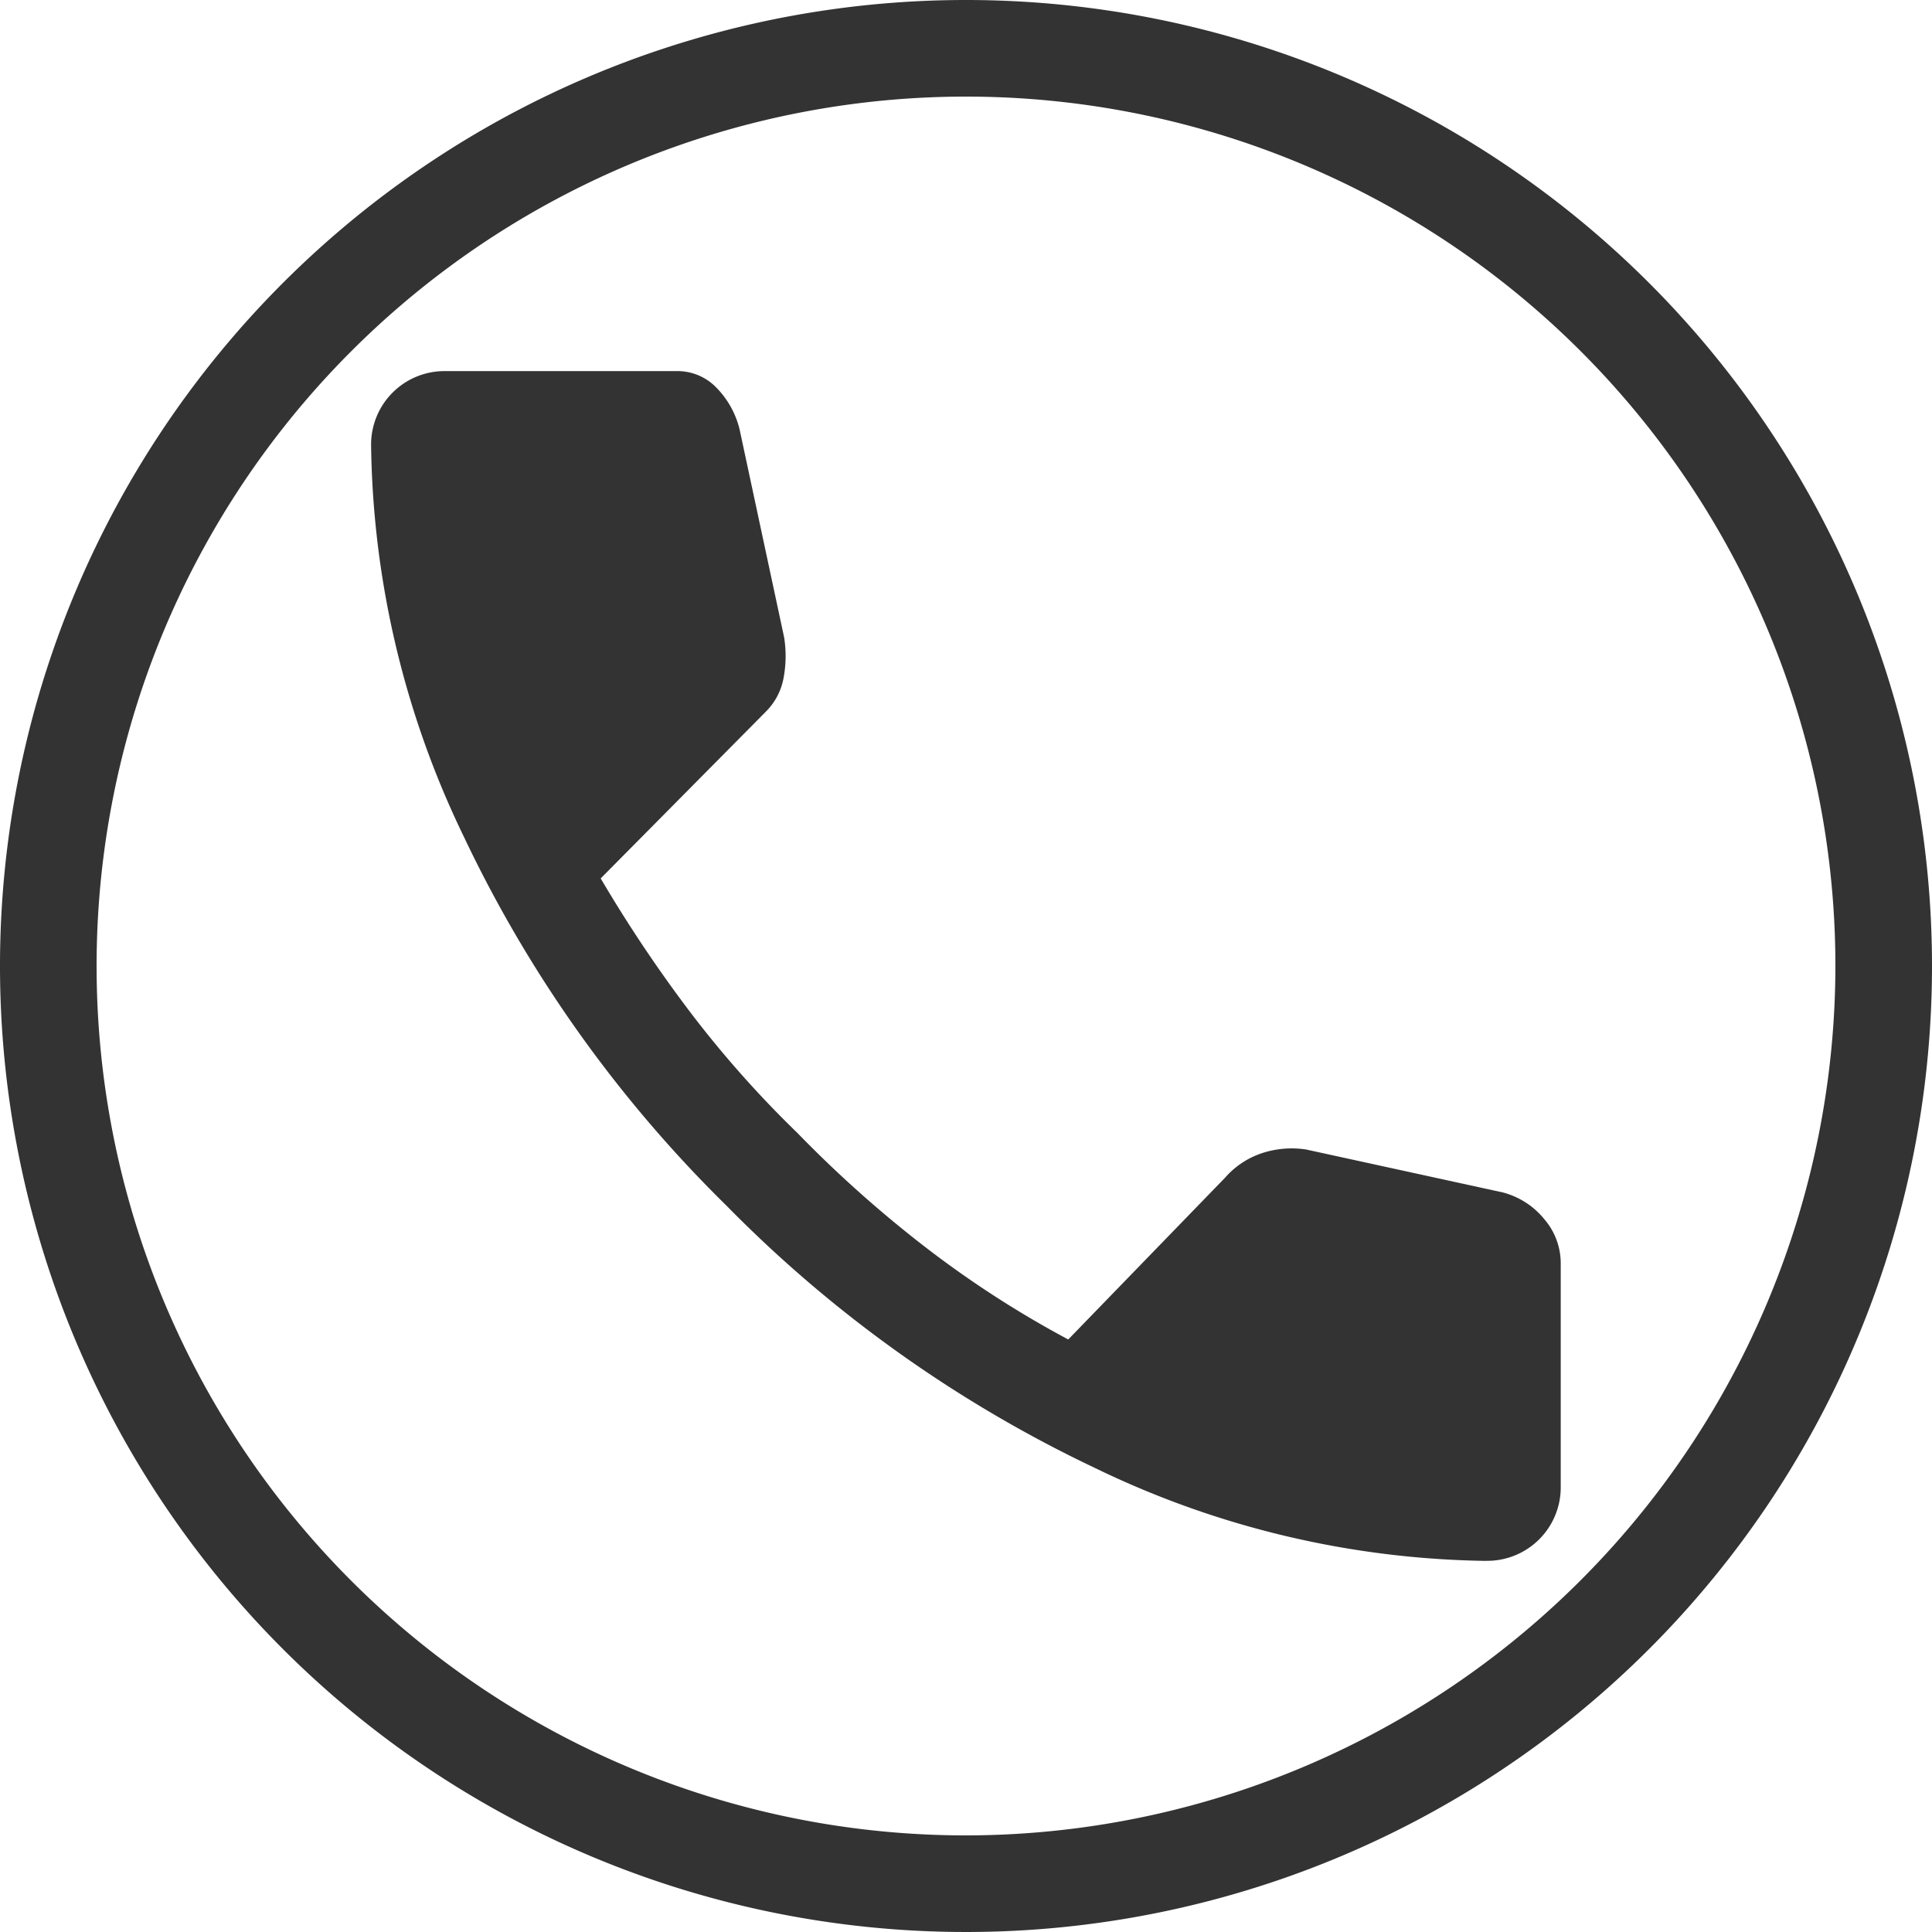
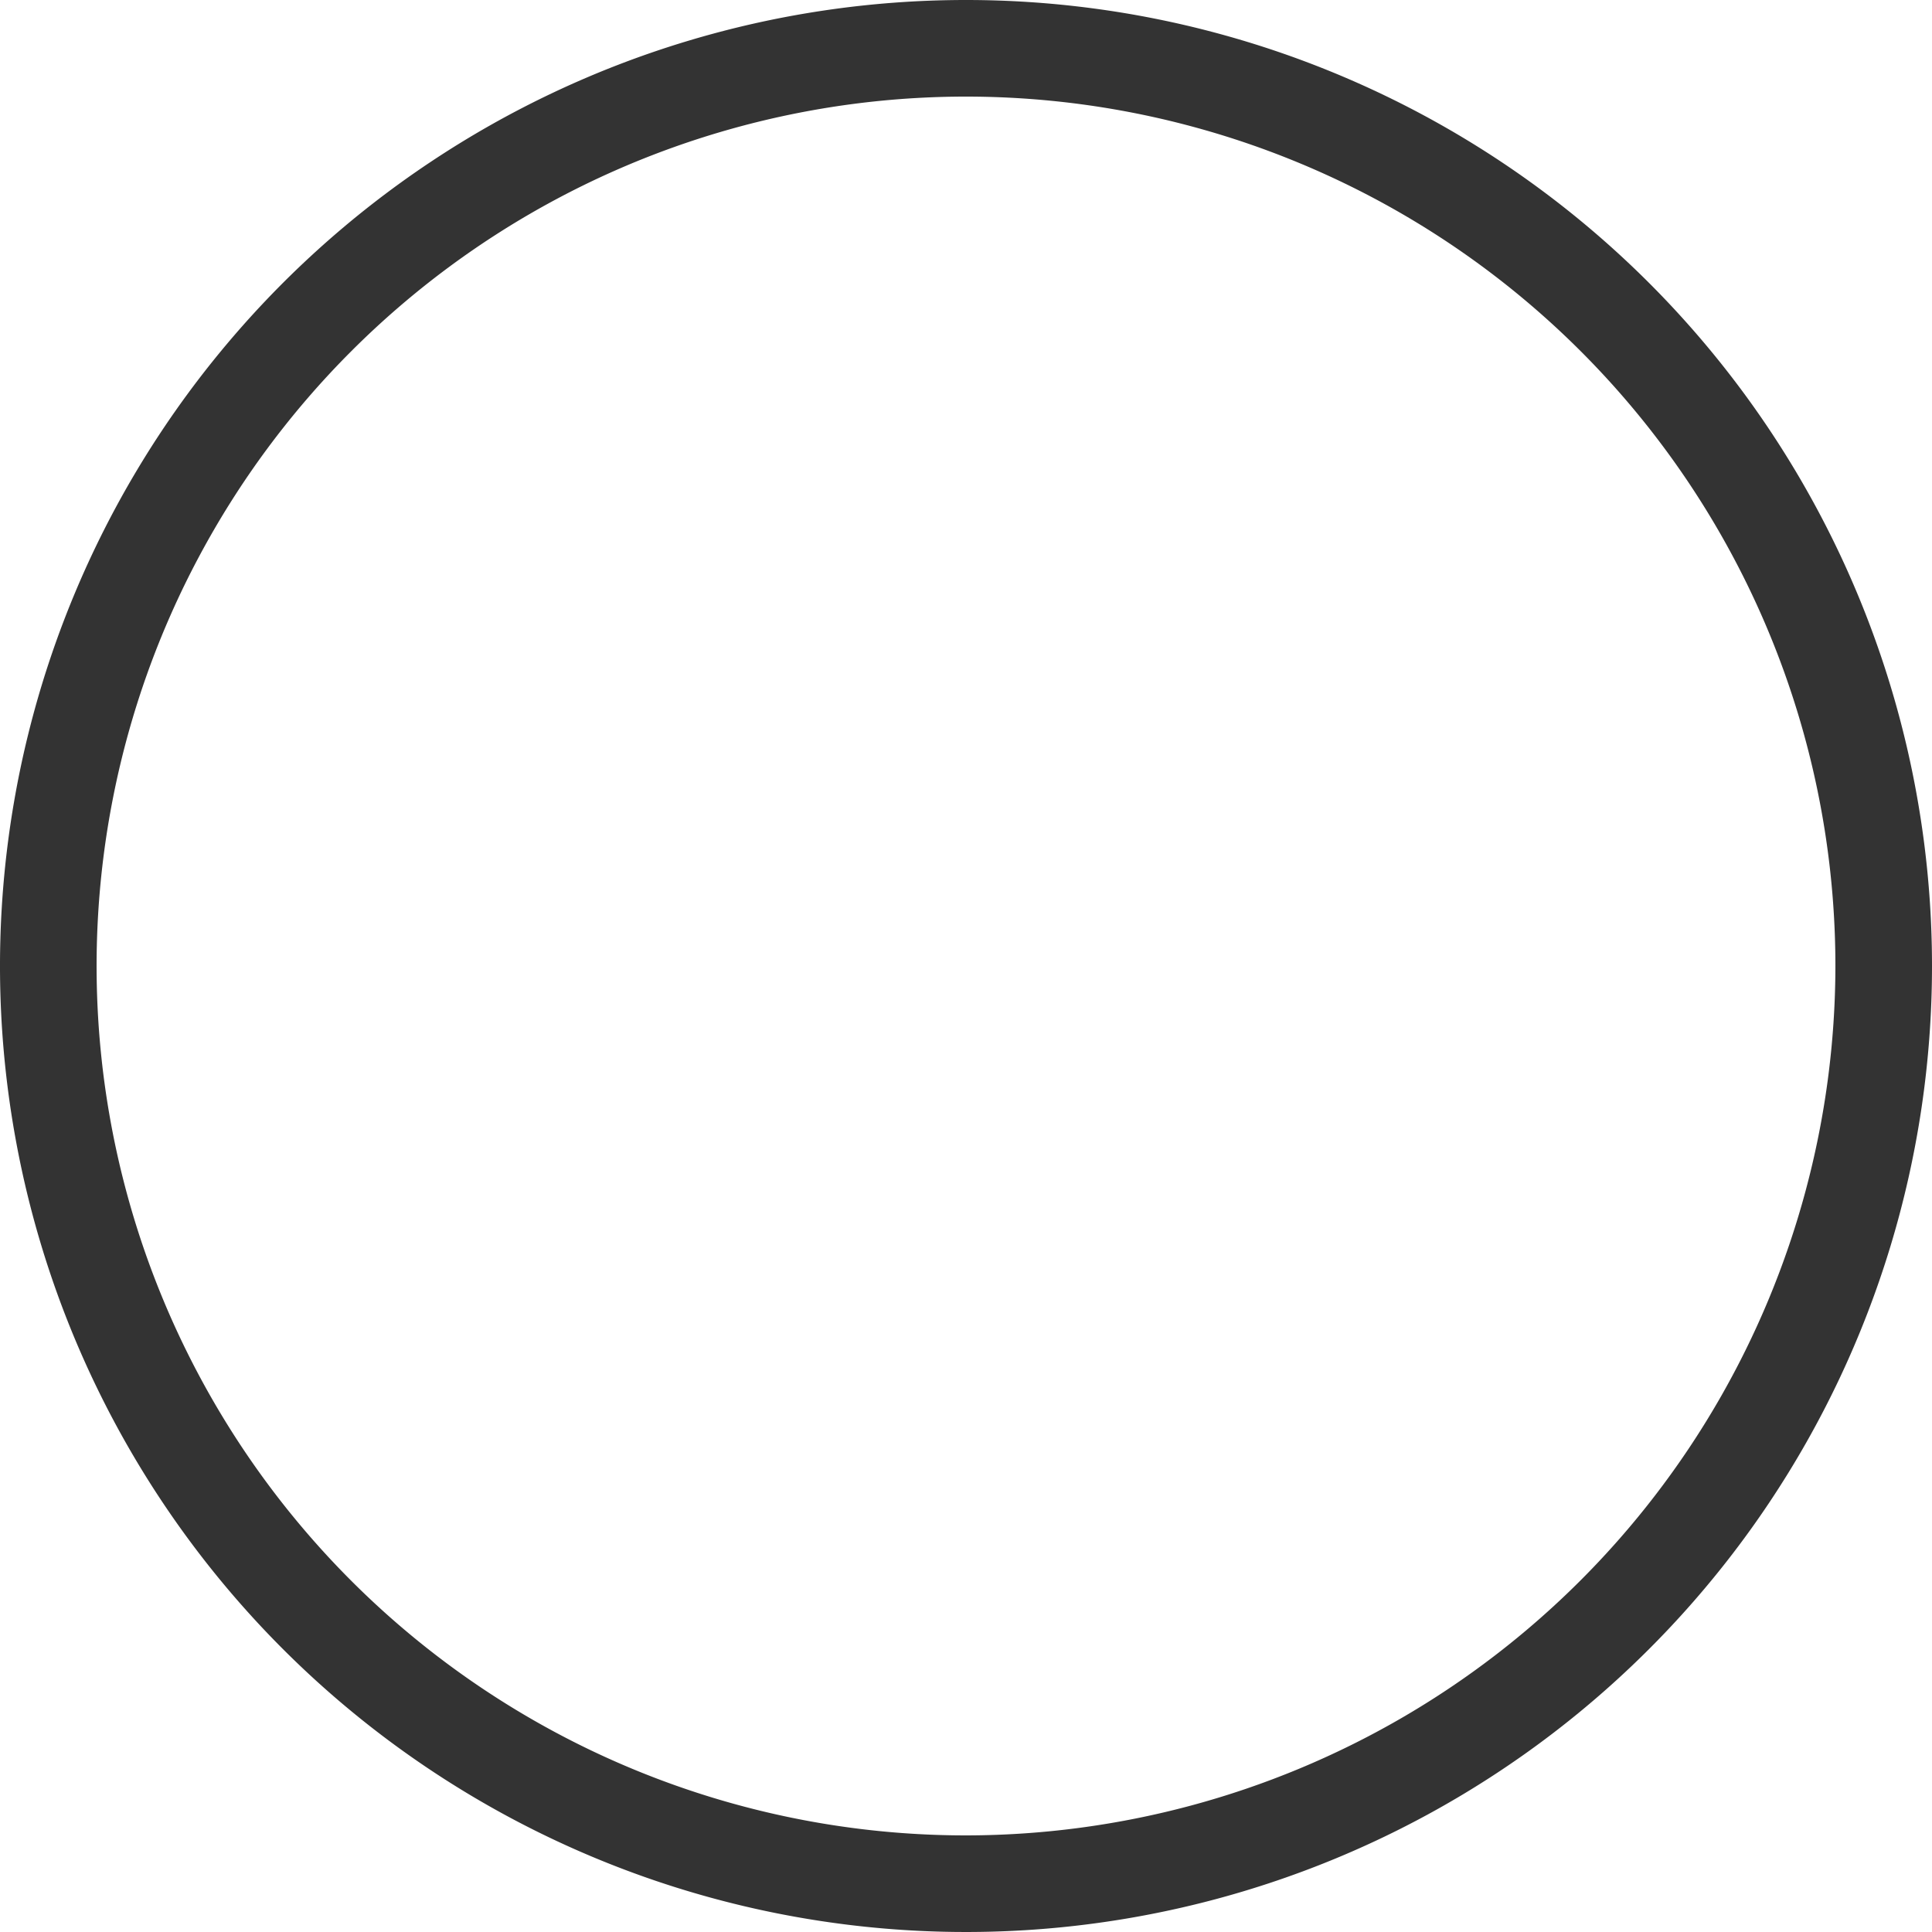
<svg xmlns="http://www.w3.org/2000/svg" width="48" height="48" viewBox="0 0 48 48">
  <defs>
    <style>
      .cls-1 {
        fill: #333;
      }
    </style>
  </defs>
  <g id="qc-icon-call-now" transform="translate(-0.031)">
    <path id="Path_2206" data-name="Path 2206" class="cls-1" d="M24,0A24,24,0,1,0,48,24,24,24,0,0,0,24,0m0,45.6A21.6,21.6,0,1,1,45.6,24,21.624,21.624,0,0,1,24,45.6" transform="translate(0.031)" />
-     <path id="Path_2207" data-name="Path 2207" class="cls-1" d="M42.712,44.56a22.944,22.944,0,0,1-9.71-2.3,32.136,32.136,0,0,1-9.175-6.528A32.136,32.136,0,0,1,17.3,26.559a22.93,22.93,0,0,1-2.3-9.71A1.824,1.824,0,0,1,16.848,15h5.746a1.343,1.343,0,0,1,.985.411,2.235,2.235,0,0,1,.574,1.028l1.108,5.173a2.941,2.941,0,0,1-.02,1.046,1.578,1.578,0,0,1-.431.8l-4.106,4.146a34.3,34.3,0,0,0,2.258,3.367,26.633,26.633,0,0,0,2.628,2.956,29.912,29.912,0,0,0,3.2,2.853,25.439,25.439,0,0,0,3.53,2.279l3.9-4.023a2.091,2.091,0,0,1,.944-.616,2.367,2.367,0,0,1,1.066-.081l4.884,1.066a1.973,1.973,0,0,1,1.028.658,1.683,1.683,0,0,1,.414,1.106v5.542a1.825,1.825,0,0,1-1.847,1.847" transform="translate(-5.749 -5.78)" />
  </g>
</svg>